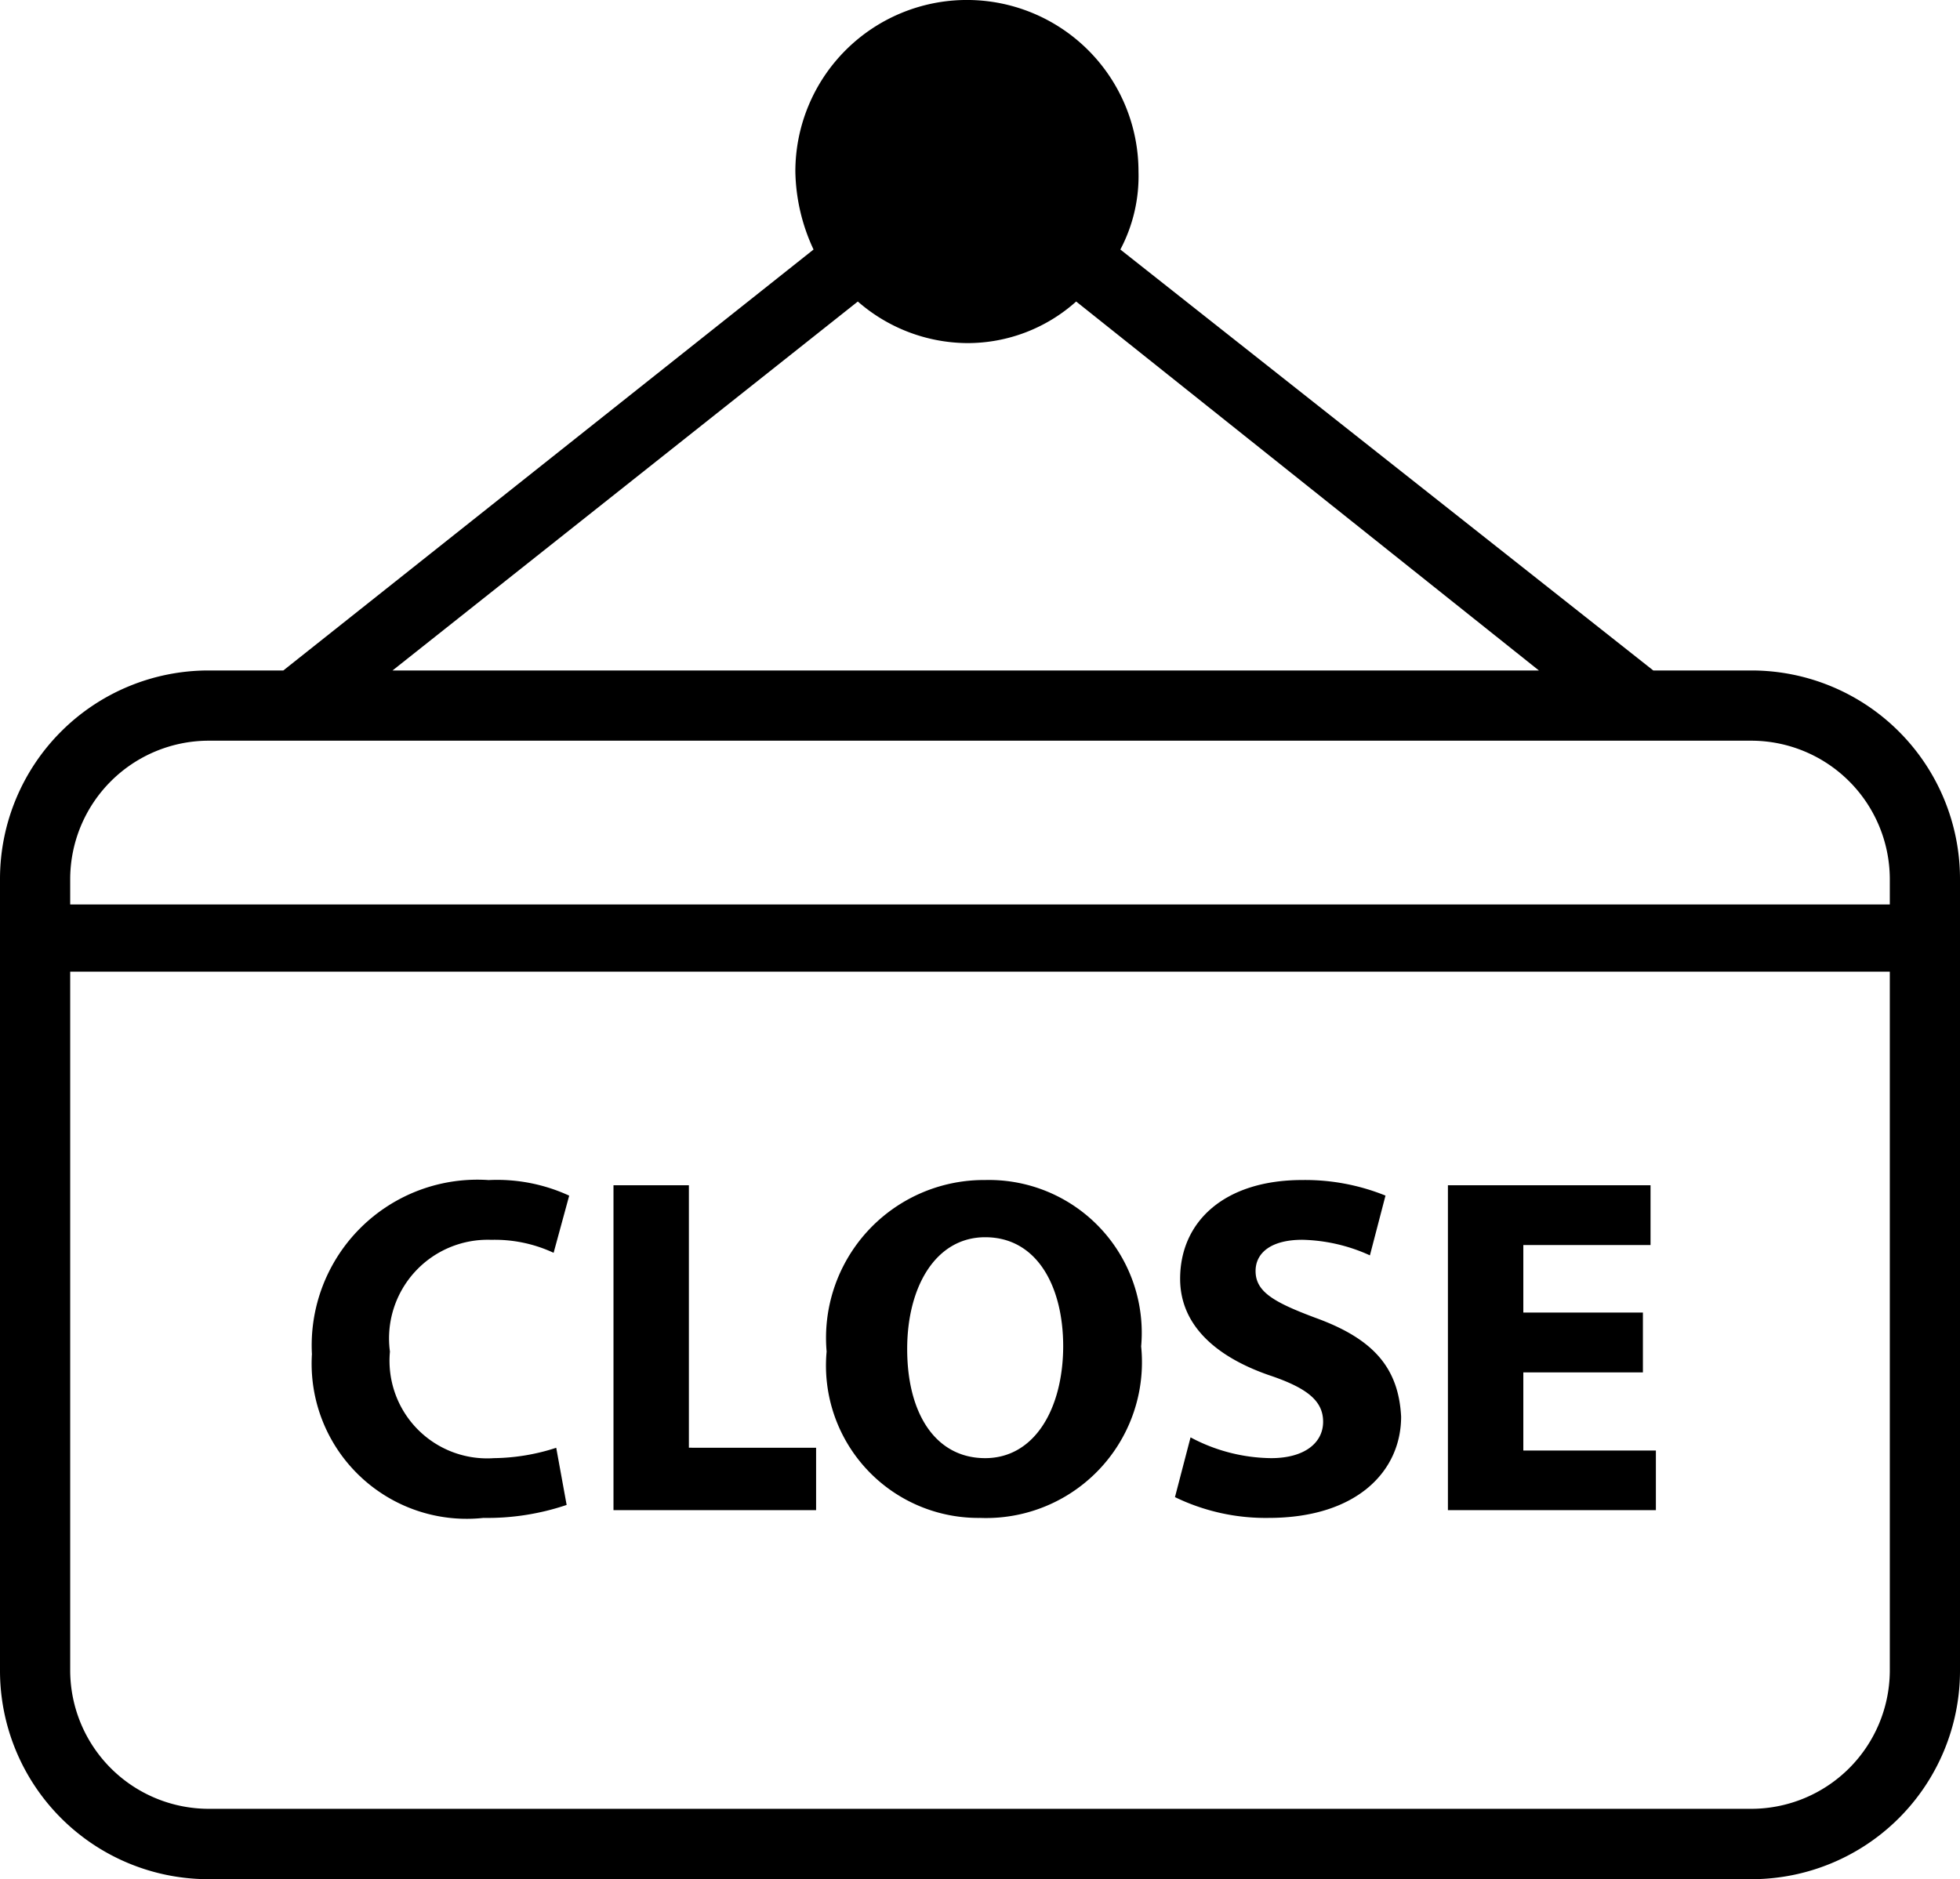
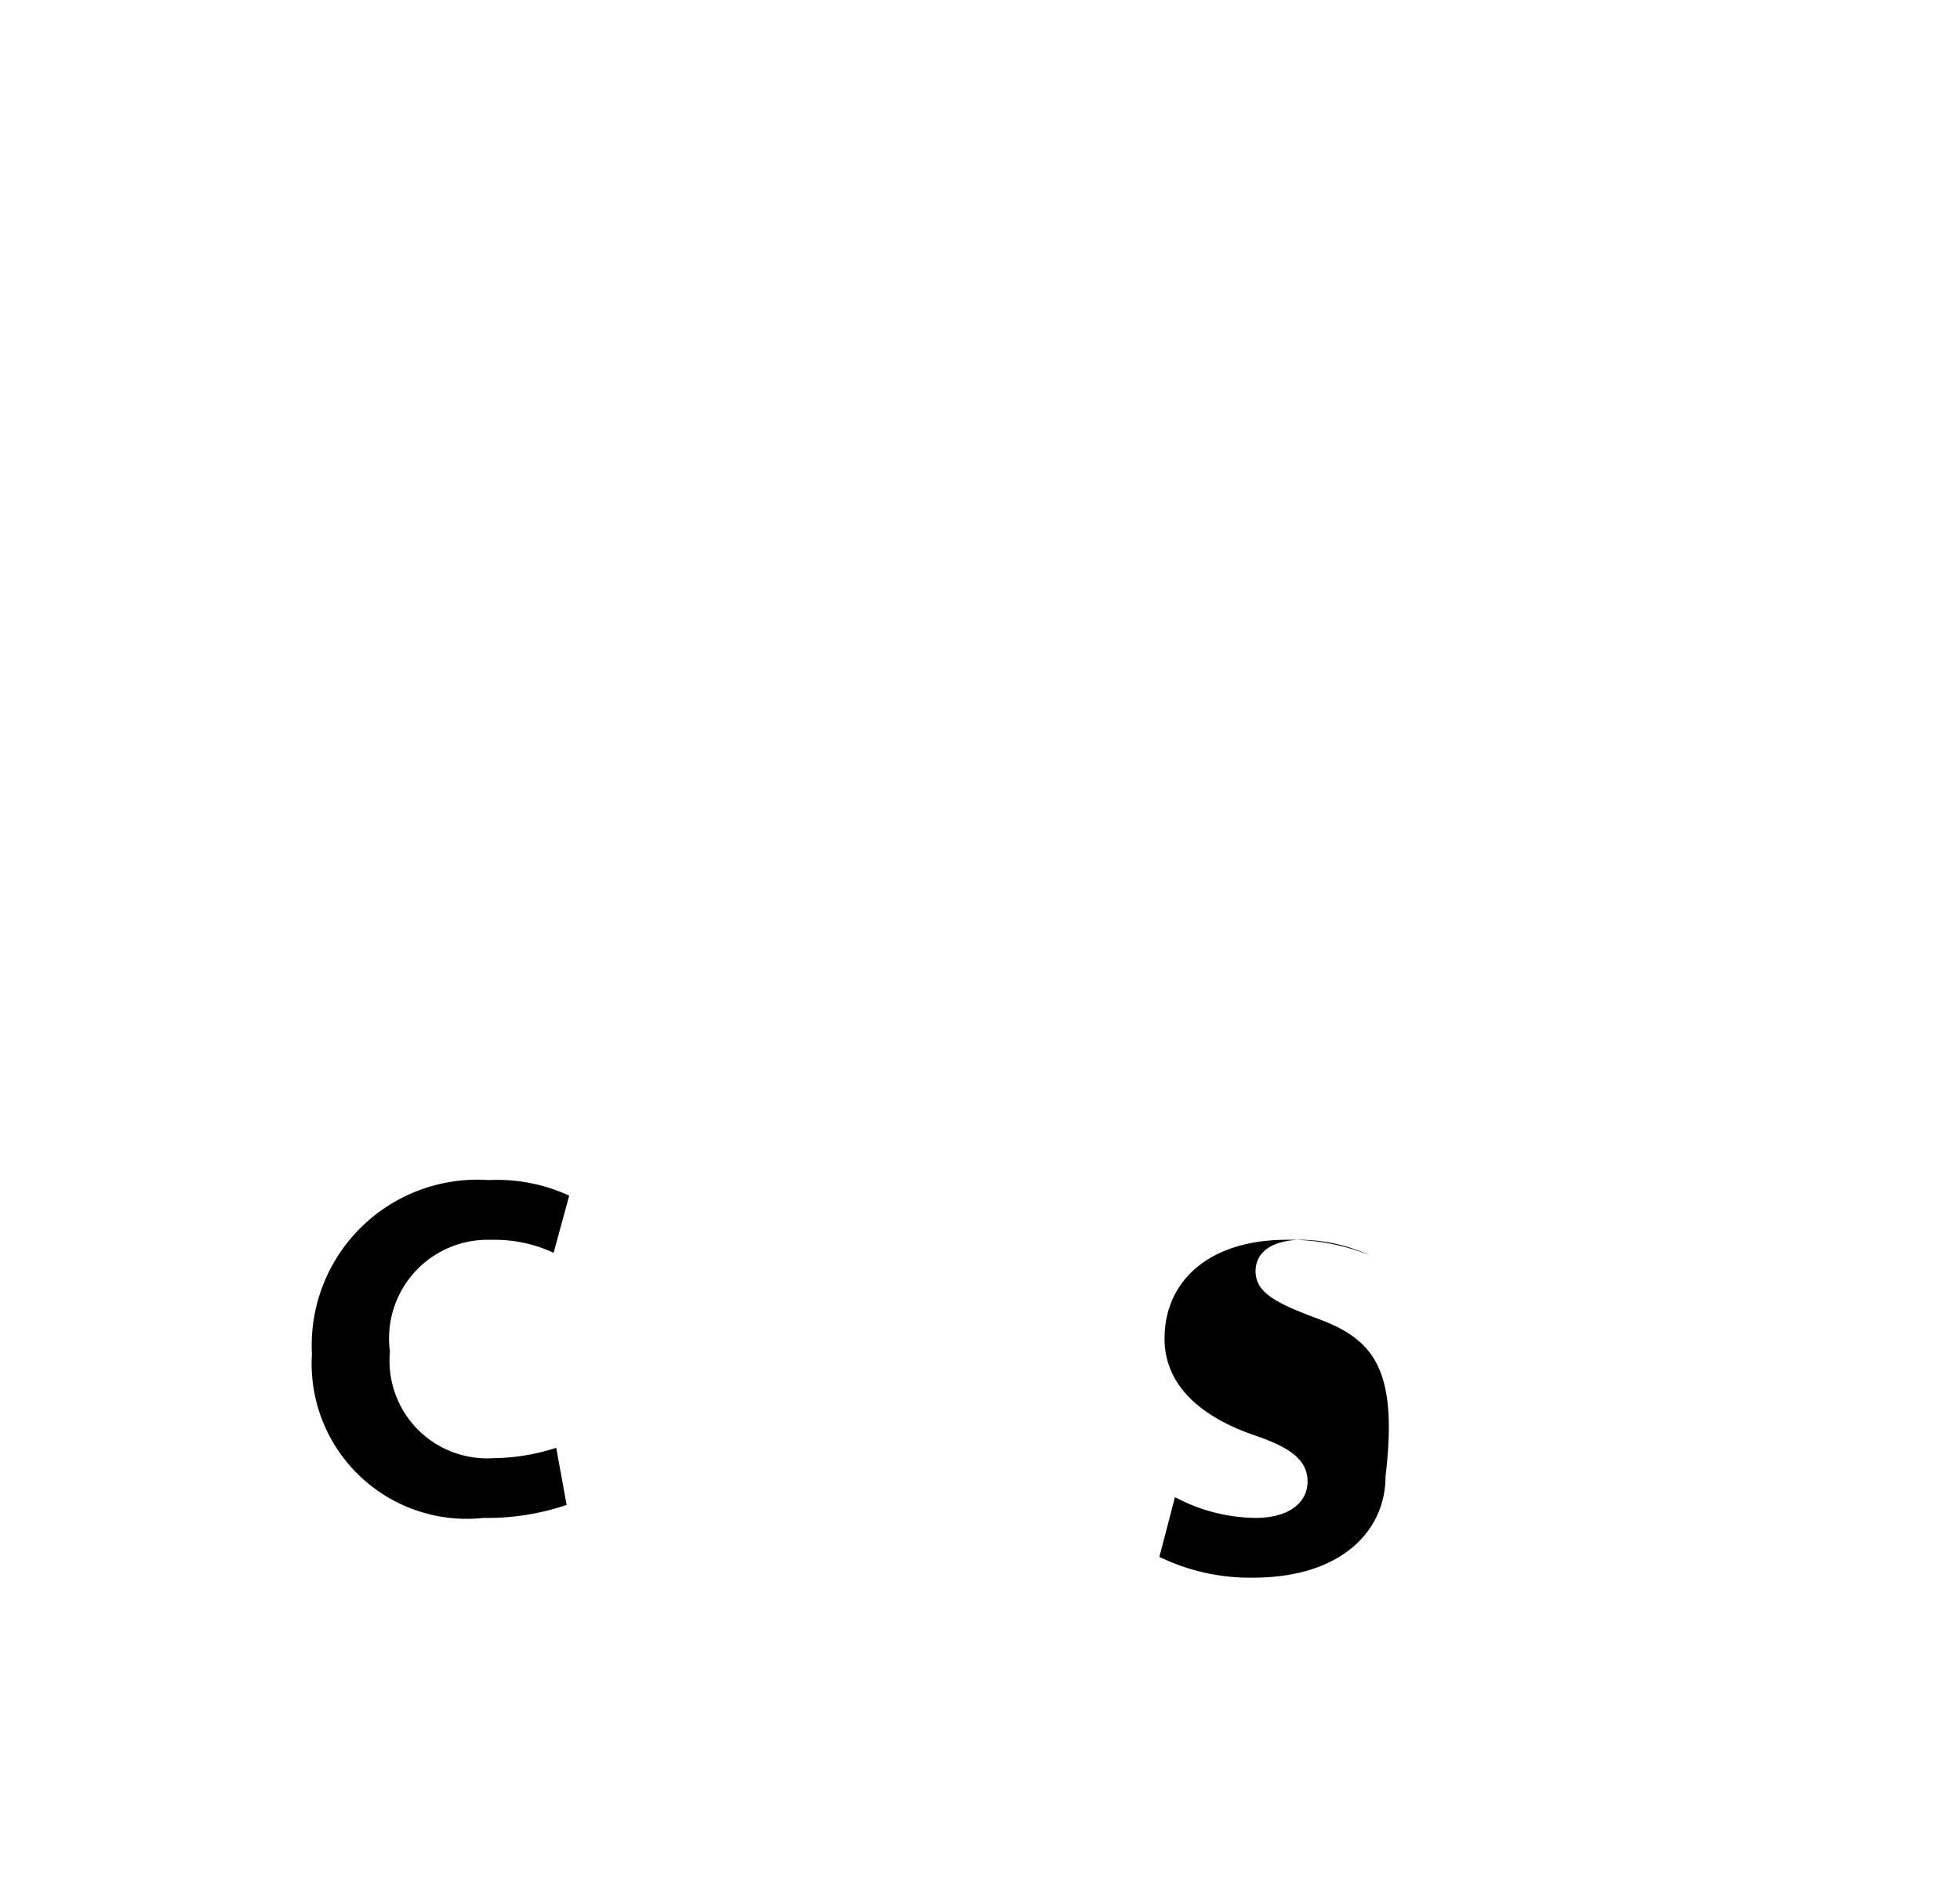
<svg xmlns="http://www.w3.org/2000/svg" width="40.629" height="38.958" viewBox="0 0 40.629 38.958">
  <g id="close" transform="translate(0 -6.2)">
    <g id="Group_5939" data-name="Group 5939" transform="translate(0 6.2)">
      <g id="Group_5938" data-name="Group 5938" transform="translate(0 0)">
-         <path id="Path_6641" data-name="Path 6641" d="M36.318,20.1H34.271L23.224,11.373A3.254,3.254,0,0,0,23.6,9.756a3.556,3.556,0,1,0-7.113,0,3.96,3.96,0,0,0,.377,1.617L5.873,20.1H4.311A4.323,4.323,0,0,0,0,24.413V40.848a4.323,4.323,0,0,0,4.311,4.311H36.318a4.323,4.323,0,0,0,4.311-4.311V24.413A4.323,4.323,0,0,0,36.318,20.1ZM17.782,12.451a3.478,3.478,0,0,0,2.263.862,3.373,3.373,0,0,0,2.263-.862L31.9,20.1H8.137Zm21.392,28.4A2.875,2.875,0,0,1,36.318,43.7H4.311a2.875,2.875,0,0,1-2.856-2.856v-14.5H39.174Zm0-15.9H1.455v-.539a2.875,2.875,0,0,1,2.856-2.856H36.318a2.875,2.875,0,0,1,2.856,2.856Z" transform="translate(0 -6.2)" />
-       </g>
+         </g>
    </g>
    <g id="Group_5941" data-name="Group 5941" transform="translate(6.466 30.664)">
      <g id="Group_5940" data-name="Group 5940">
        <path id="Path_6642" data-name="Path 6642" d="M51.772,193.566a2.024,2.024,0,0,1-2.155-2.209,2.045,2.045,0,0,1,2.1-2.317,2.885,2.885,0,0,1,1.293.269l.323-1.185a3.571,3.571,0,0,0-1.67-.323A3.434,3.434,0,0,0,48,191.41a3.215,3.215,0,0,0,3.556,3.395,5.129,5.129,0,0,0,1.724-.269l-.216-1.185A4.309,4.309,0,0,1,51.772,193.566Z" transform="translate(-48 -187.8)" />
      </g>
    </g>
    <g id="Group_5943" data-name="Group 5943" transform="translate(12.717 30.772)">
      <g id="Group_5942" data-name="Group 5942">
-         <path id="Path_6643" data-name="Path 6643" d="M95.963,194.042V188.6H94.4v6.736h4.2v-1.293Z" transform="translate(-94.4 -188.6)" />
-       </g>
+         </g>
    </g>
    <g id="Group_5945" data-name="Group 5945" transform="translate(17.135 30.664)">
      <g id="Group_5944" data-name="Group 5944">
-         <path id="Path_6644" data-name="Path 6644" d="M130.487,187.8a3.273,3.273,0,0,0-3.287,3.556,3.158,3.158,0,0,0,3.179,3.449,3.23,3.23,0,0,0,3.341-3.556A3.168,3.168,0,0,0,130.487,187.8Zm0,5.766c-1.024,0-1.617-.916-1.617-2.263,0-1.293.593-2.317,1.617-2.317,1.078,0,1.617,1.024,1.617,2.263C132.1,192.542,131.511,193.566,130.487,193.566Z" transform="translate(-127.2 -187.8)" />
-       </g>
+         </g>
    </g>
    <g id="Group_5947" data-name="Group 5947" transform="translate(24.356 30.664)">
      <g id="Group_5946" data-name="Group 5946">
-         <path id="Path_6645" data-name="Path 6645" d="M183.71,190.656c-.862-.323-1.239-.539-1.239-.97,0-.377.323-.647.97-.647a3.551,3.551,0,0,1,1.4.323l.323-1.239a4.441,4.441,0,0,0-1.724-.323c-1.617,0-2.533.862-2.533,2.048,0,.97.754,1.617,1.832,1.994.808.269,1.132.539,1.132.97s-.377.754-1.078.754a3.618,3.618,0,0,1-1.67-.431l-.323,1.239a4.3,4.3,0,0,0,1.94.431c1.832,0,2.748-.97,2.748-2.1C185.434,191.68,184.9,191.087,183.71,190.656Z" transform="translate(-180.8 -187.8)" />
+         <path id="Path_6645" data-name="Path 6645" d="M183.71,190.656c-.862-.323-1.239-.539-1.239-.97,0-.377.323-.647.97-.647a3.551,3.551,0,0,1,1.4.323a4.441,4.441,0,0,0-1.724-.323c-1.617,0-2.533.862-2.533,2.048,0,.97.754,1.617,1.832,1.994.808.269,1.132.539,1.132.97s-.377.754-1.078.754a3.618,3.618,0,0,1-1.67-.431l-.323,1.239a4.3,4.3,0,0,0,1.94.431c1.832,0,2.748-.97,2.748-2.1C185.434,191.68,184.9,191.087,183.71,190.656Z" transform="translate(-180.8 -187.8)" />
      </g>
    </g>
    <g id="Group_5949" data-name="Group 5949" transform="translate(30.014 30.772)">
      <g id="Group_5948" data-name="Group 5948">
-         <path id="Path_6646" data-name="Path 6646" d="M224.363,194.1V192.48h2.479V191.24h-2.479v-1.4H227V188.6h-4.2v6.736h4.311V194.1Z" transform="translate(-222.8 -188.6)" />
-       </g>
+         </g>
    </g>
  </g>
</svg>